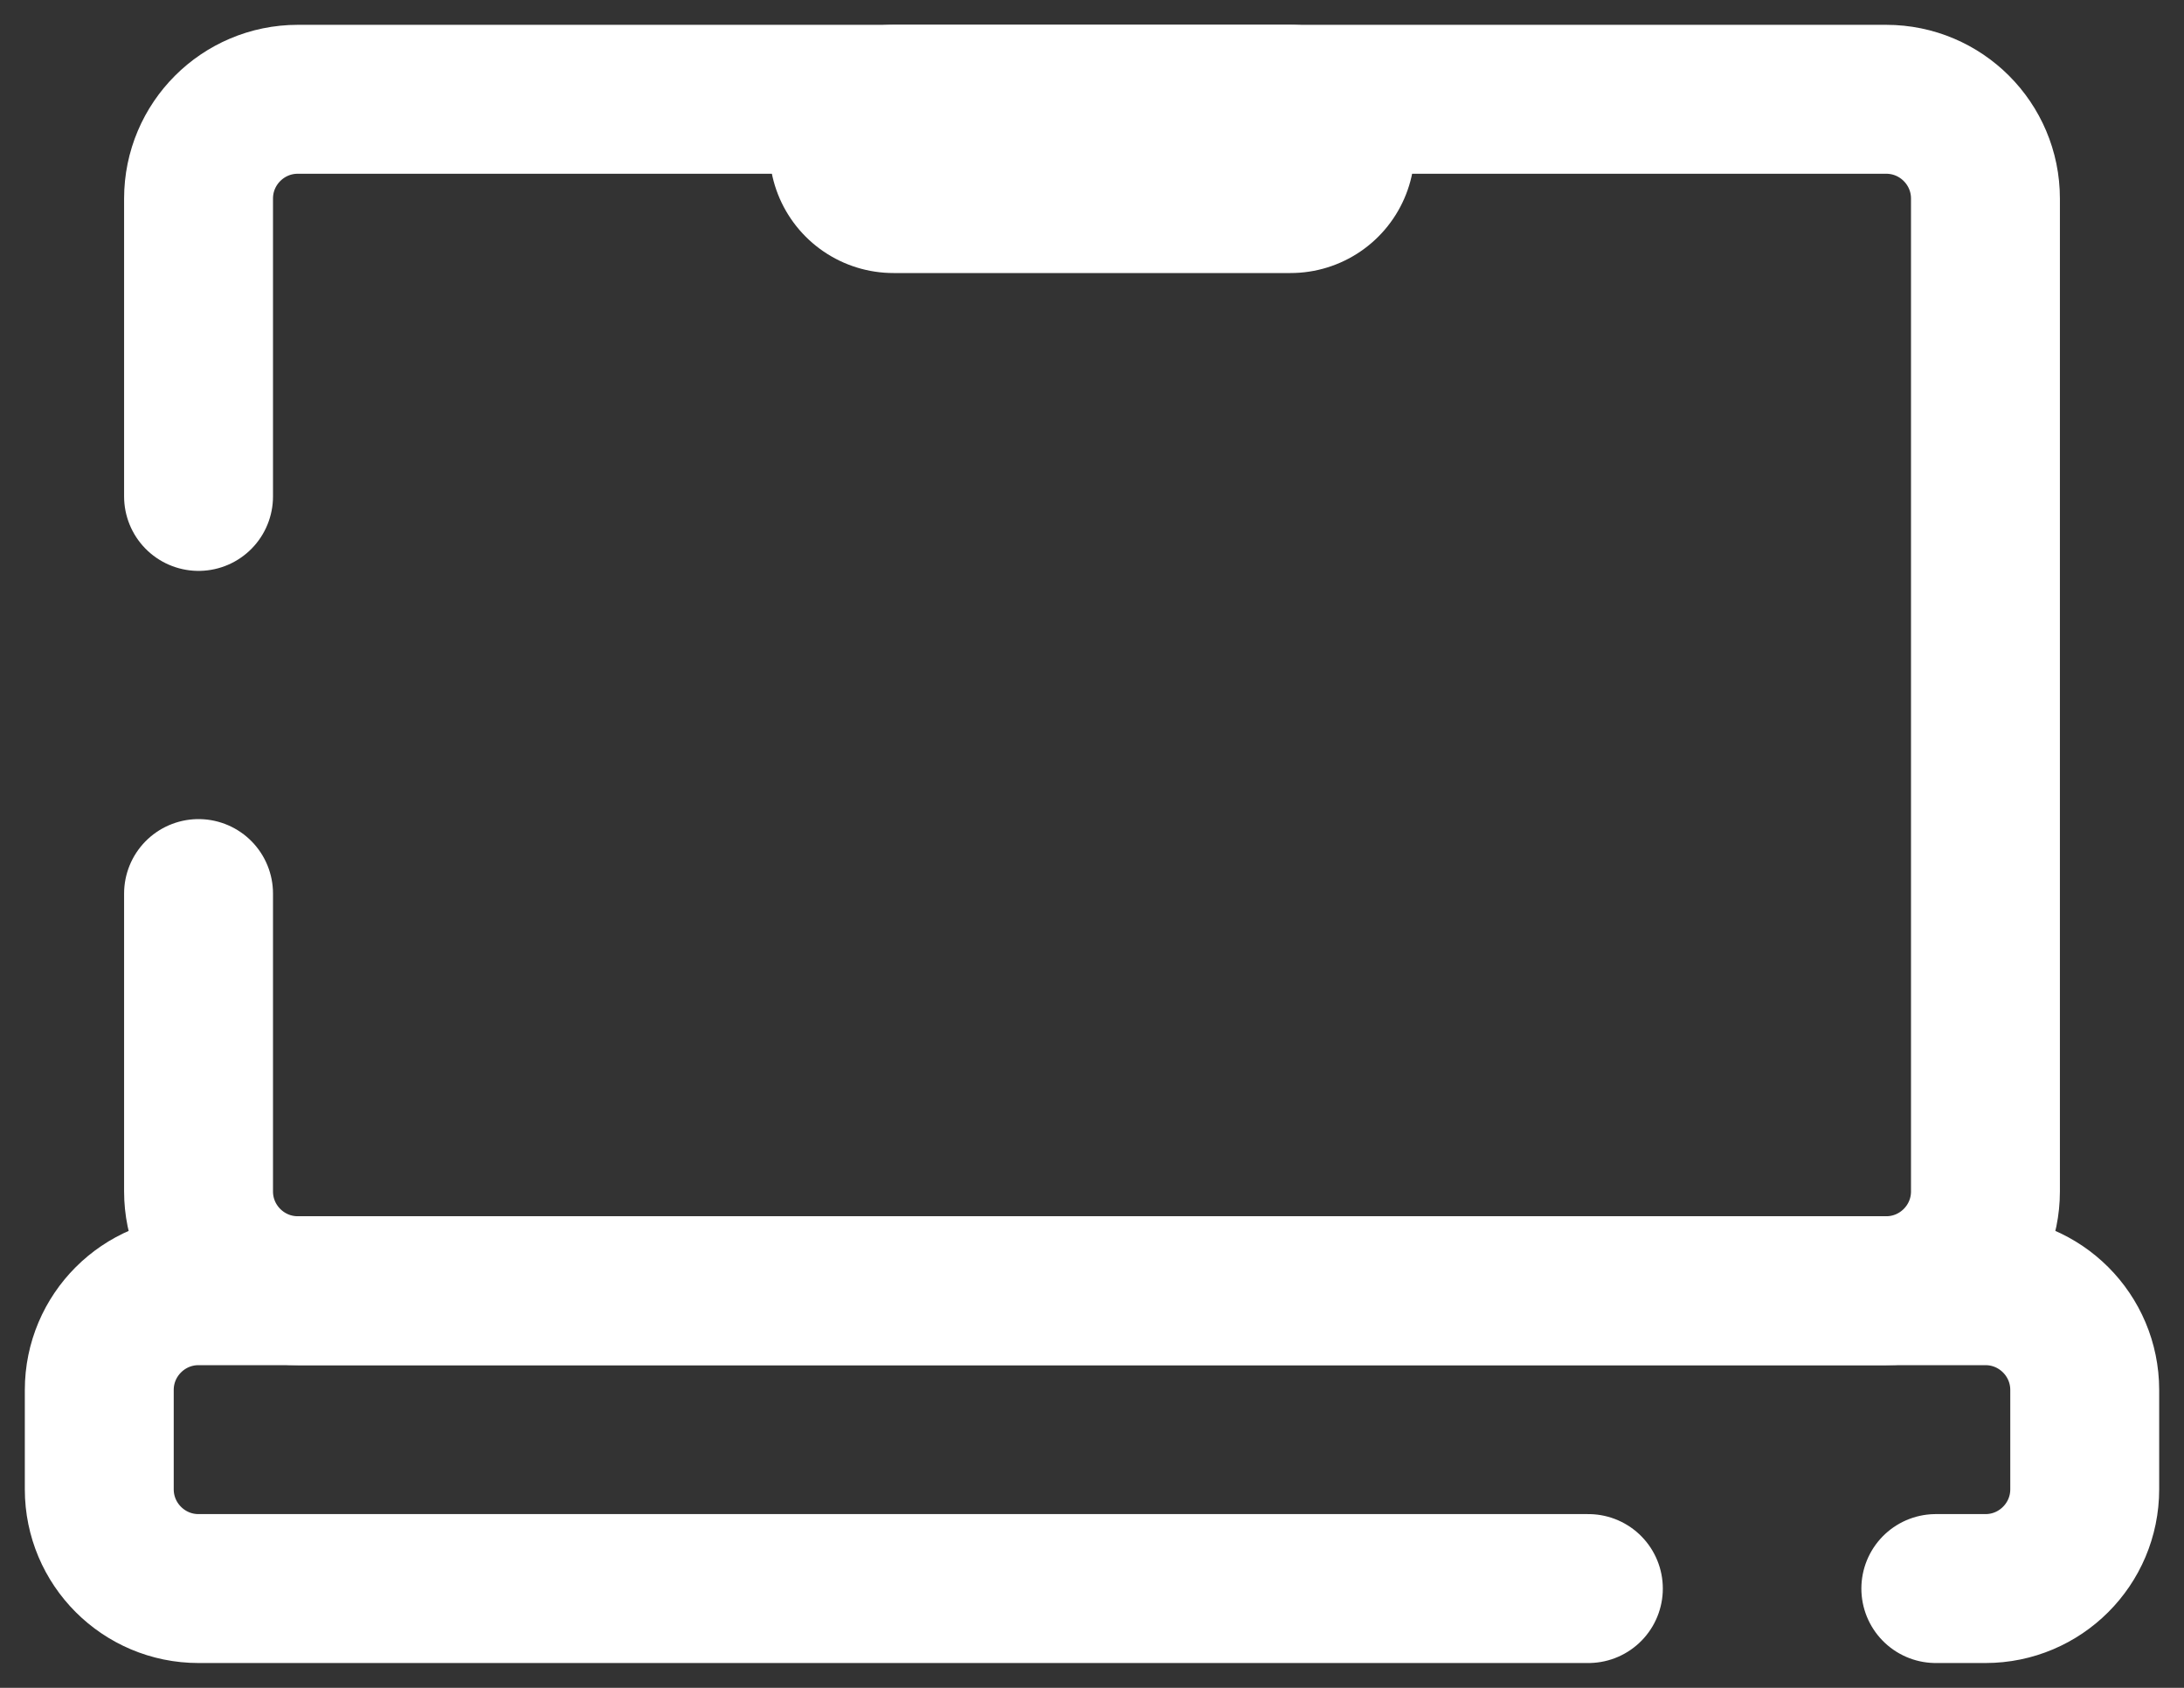
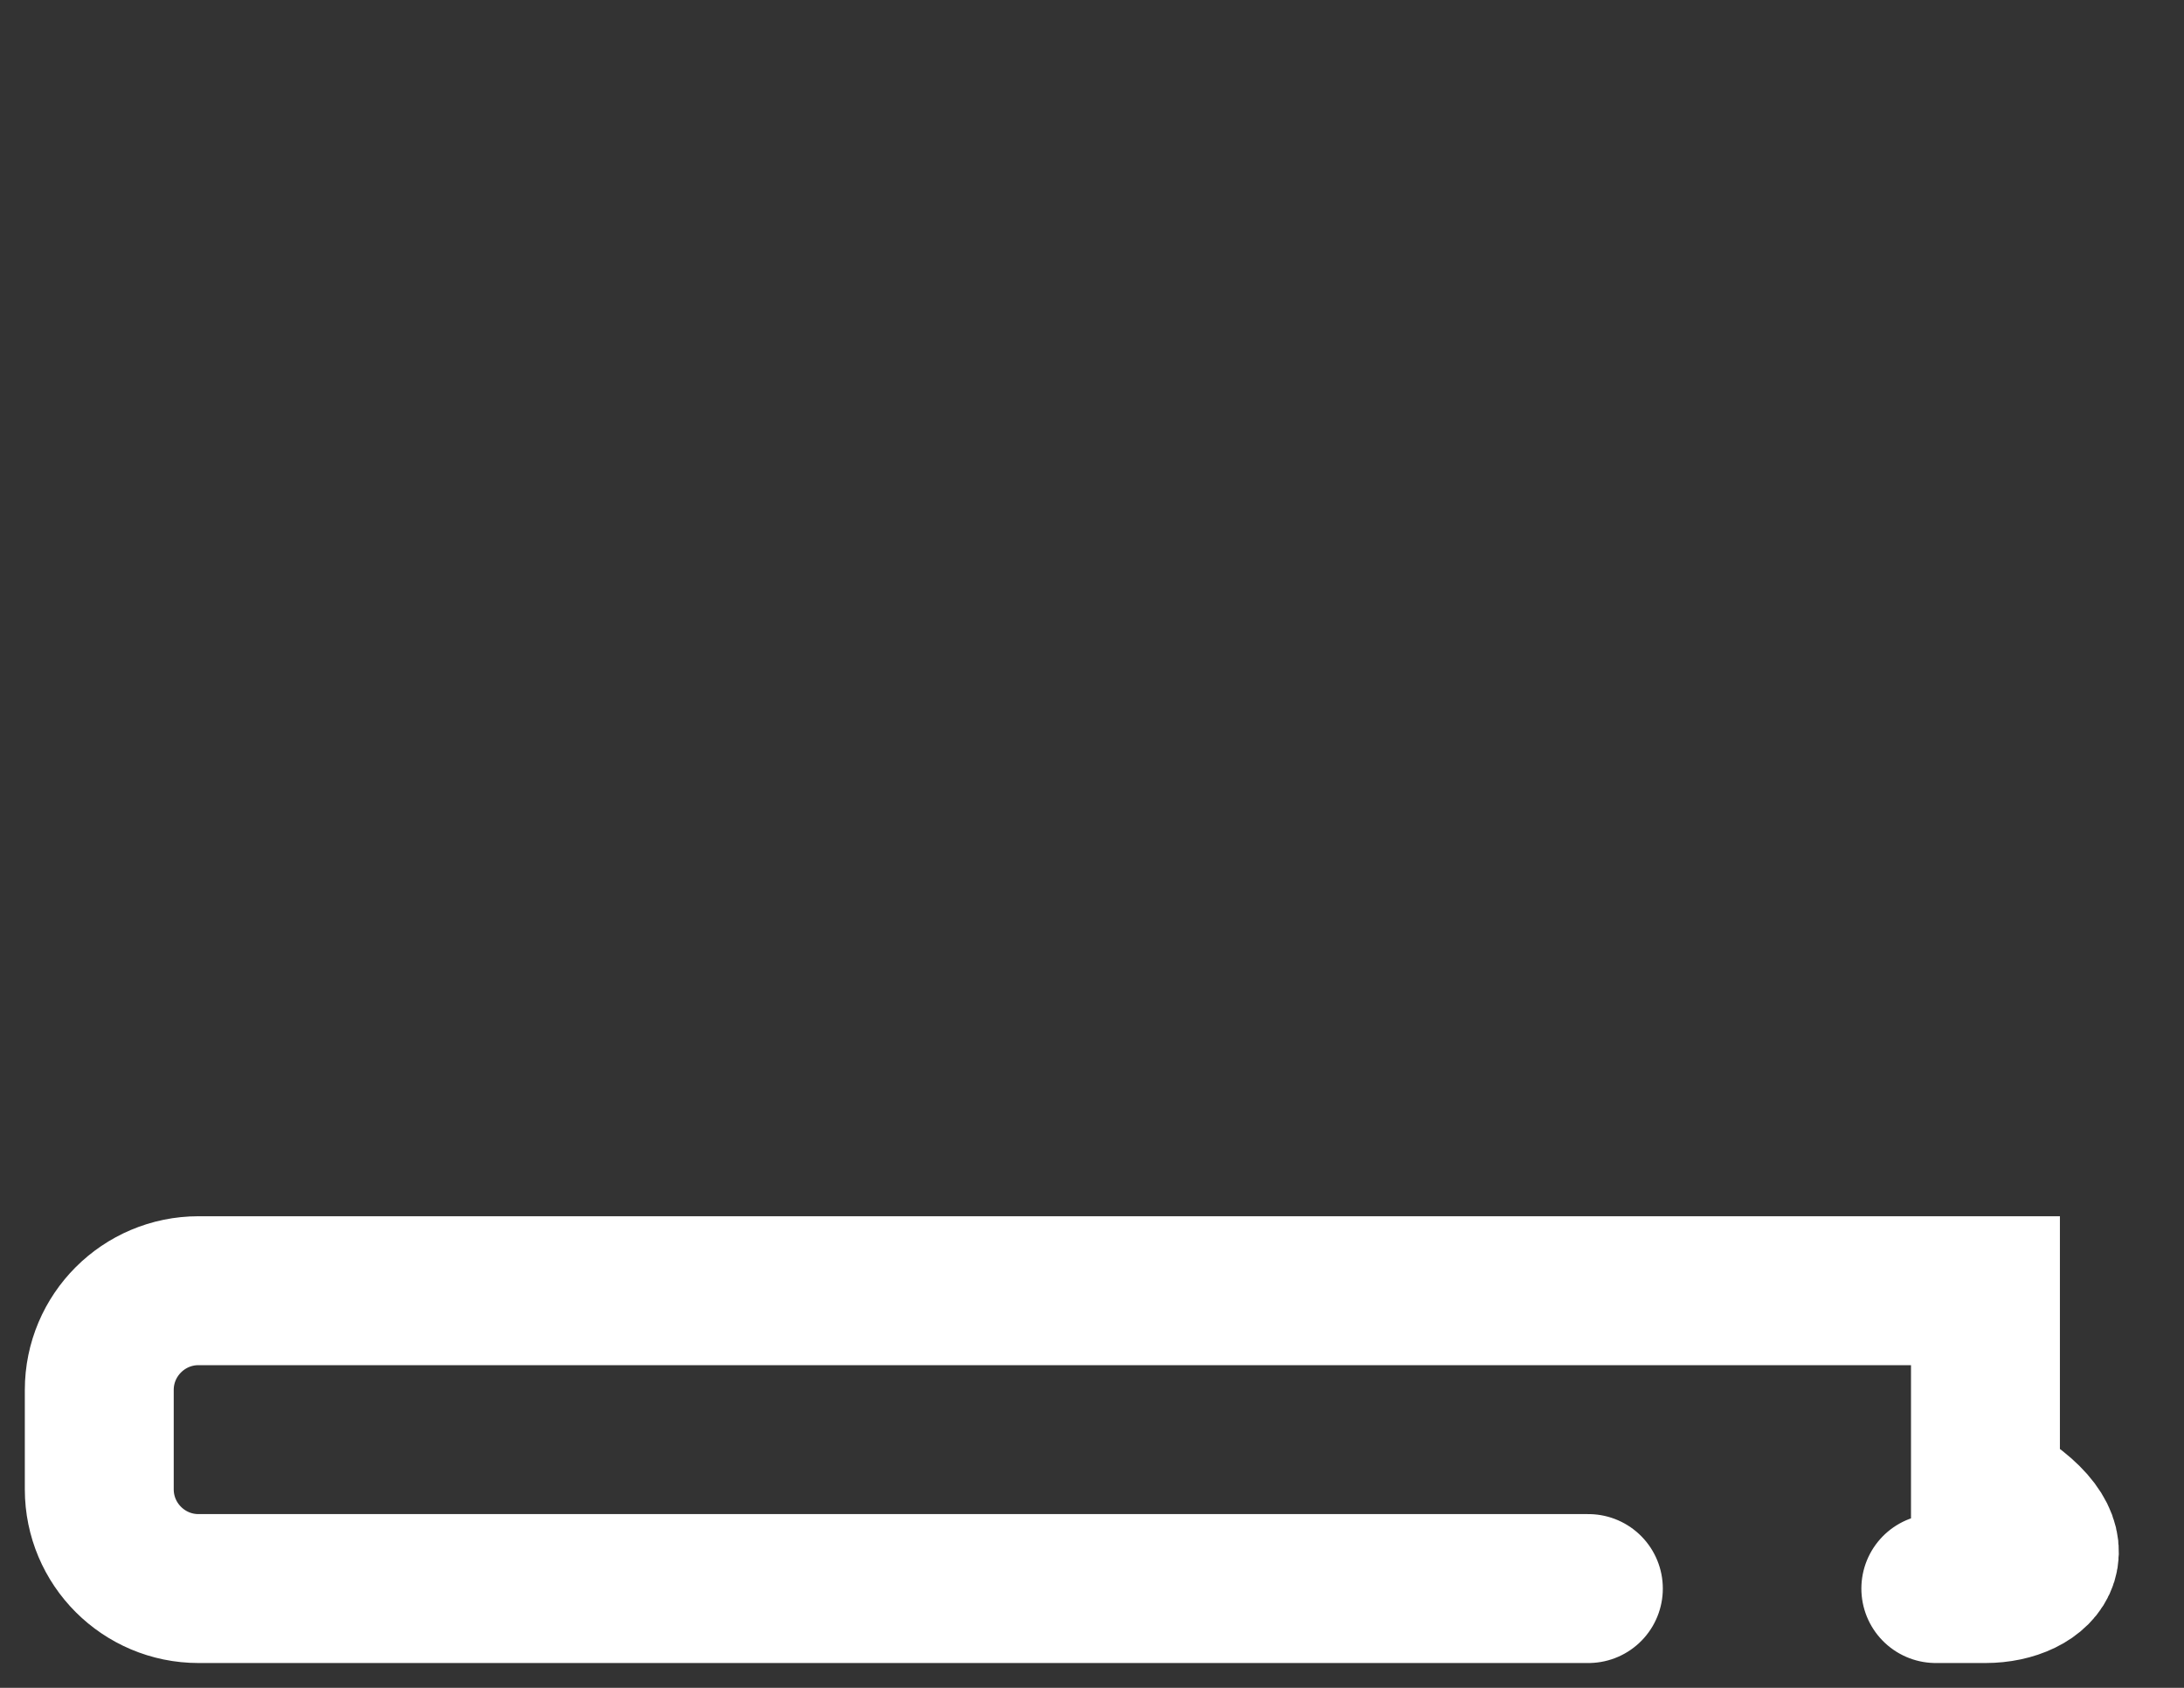
<svg xmlns="http://www.w3.org/2000/svg" width="22" height="17" viewBox="0 0 22 17" fill="none">
  <rect x="0" y="0" width="22" height="17" fill="#333333" stroke="none" />
-   <path d="M16 16H2C1.448 16 1 15.552 1 15V14C1 13.448 1.448 13 2 13H20C20.552 13 21 13.448 21 14V15C21 15.552 20.552 16 20 16H19.5" stroke="white" stroke-width="1.5" stroke-linecap="round" />
-   <path d="M2 9V12C2 12.552 2.448 13 3 13H19C19.552 13 20 12.552 20 12V2C20 1.448 19.552 1 19 1H3C2.448 1 2 1.448 2 2V5" stroke="white" stroke-width="1.5" stroke-linecap="round" />
-   <path d="M13 1.5L9 1.5" stroke="white" stroke-width="2.5" stroke-linecap="round" />
+   <path d="M16 16H2C1.448 16 1 15.552 1 15V14C1 13.448 1.448 13 2 13H20V15C21 15.552 20.552 16 20 16H19.5" stroke="white" stroke-width="1.5" stroke-linecap="round" />
</svg>